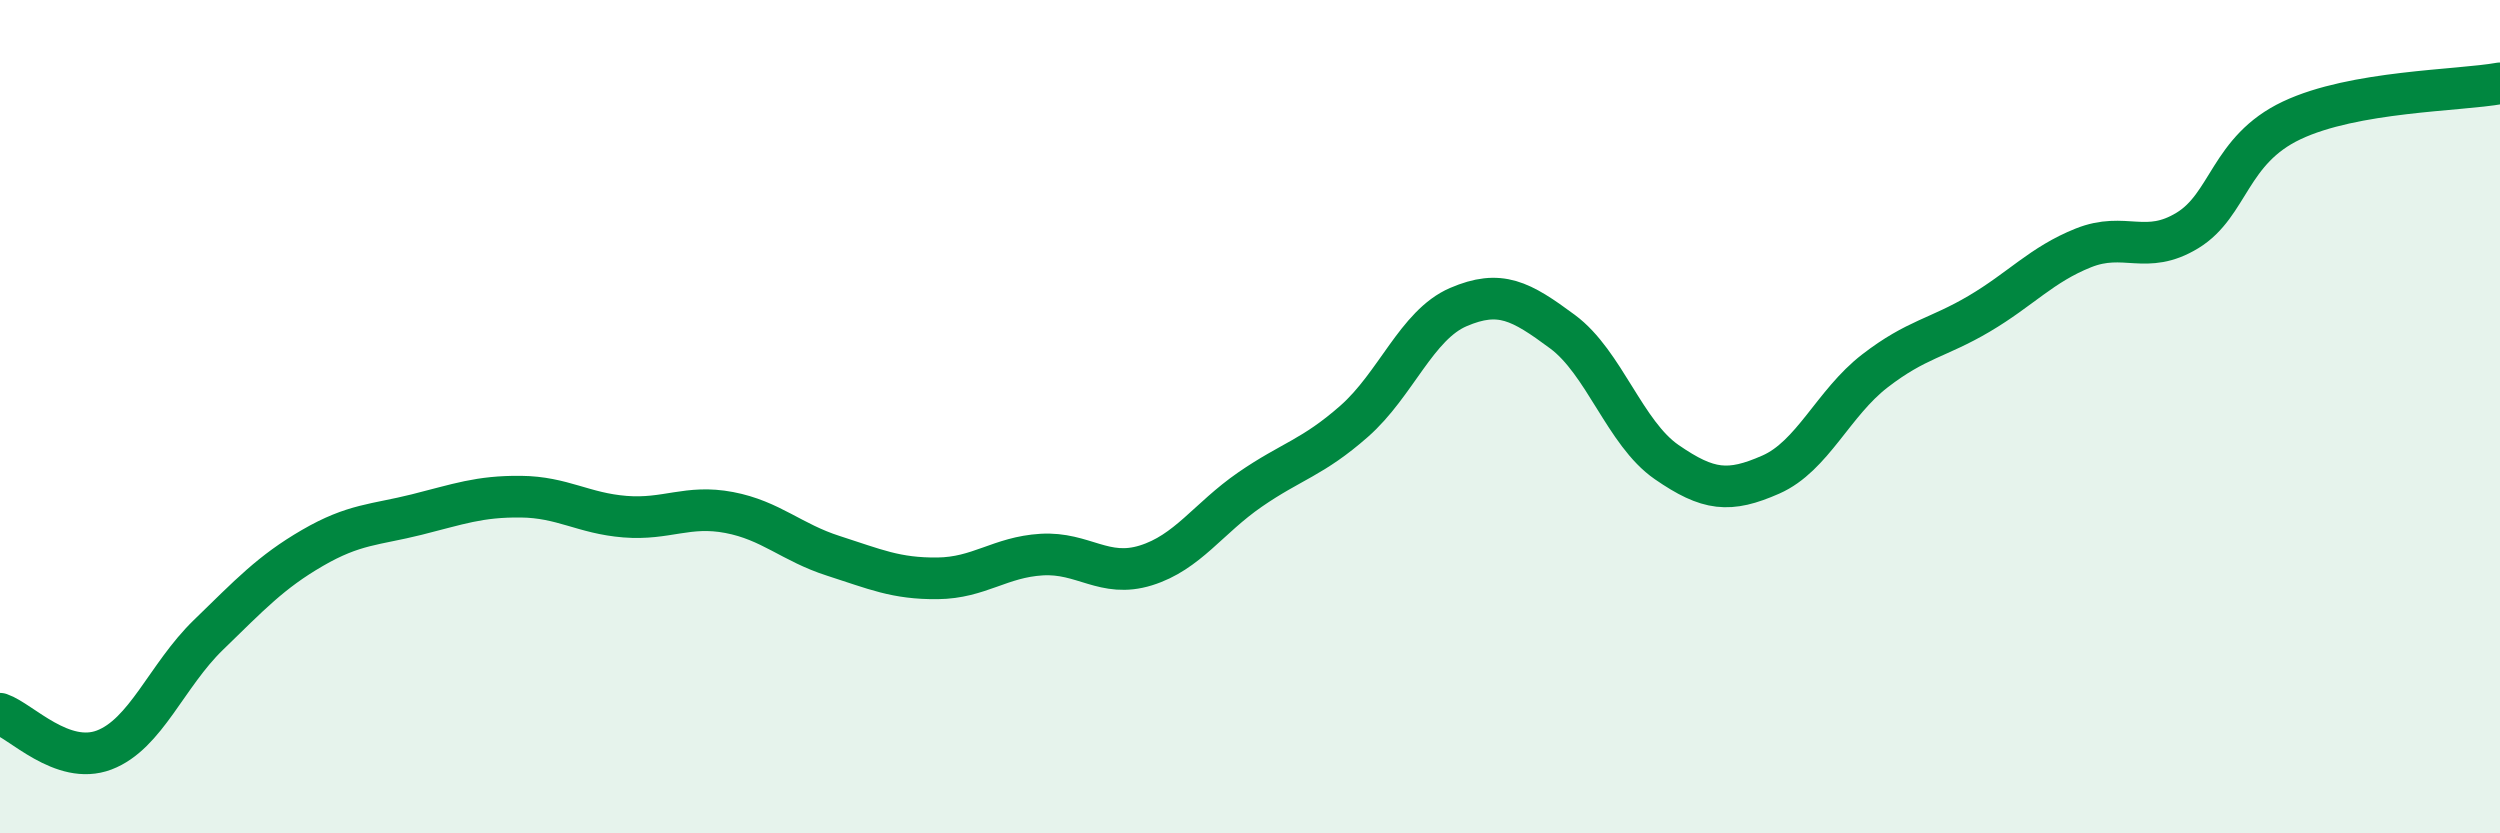
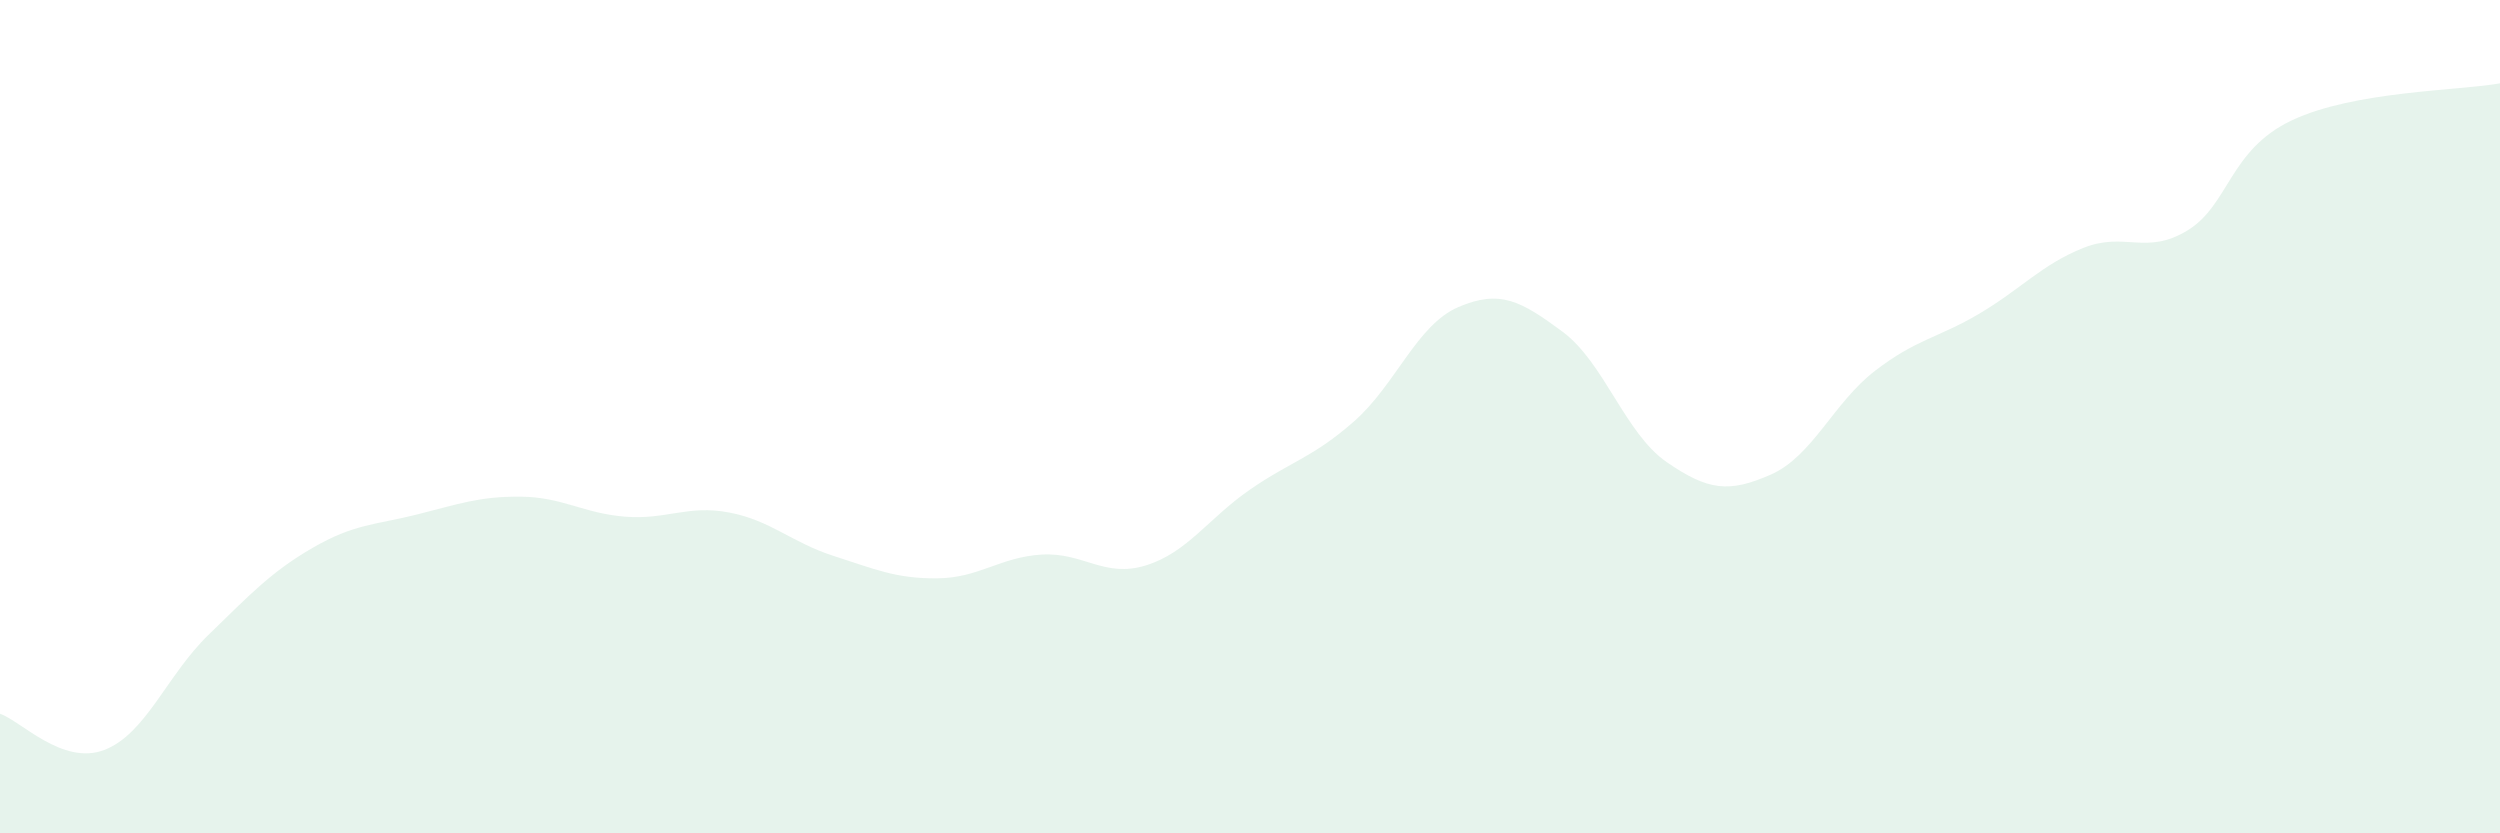
<svg xmlns="http://www.w3.org/2000/svg" width="60" height="20" viewBox="0 0 60 20">
  <path d="M 0,17.13 C 0.5,17.3 1.5,18.38 2.5,18 C 3.5,17.62 4,16.21 5,15.24 C 6,14.27 6.5,13.73 7.5,13.15 C 8.5,12.57 9,12.6 10,12.35 C 11,12.1 11.5,11.91 12.5,11.92 C 13.5,11.93 14,12.32 15,12.4 C 16,12.48 16.5,12.11 17.5,12.3 C 18.5,12.49 19,13.02 20,13.34 C 21,13.66 21.5,13.89 22.5,13.88 C 23.5,13.87 24,13.37 25,13.31 C 26,13.25 26.5,13.88 27.5,13.57 C 28.5,13.26 29,12.44 30,11.75 C 31,11.06 31.5,10.99 32.5,10.11 C 33.5,9.23 34,7.8 35,7.37 C 36,6.94 36.5,7.22 37.5,7.96 C 38.5,8.7 39,10.4 40,11.09 C 41,11.78 41.5,11.83 42.5,11.39 C 43.5,10.95 44,9.67 45,8.9 C 46,8.13 46.5,8.12 47.5,7.53 C 48.5,6.94 49,6.35 50,5.95 C 51,5.55 51.5,6.14 52.5,5.53 C 53.5,4.92 53.5,3.6 55,2.89 C 56.5,2.18 59,2.18 60,2L60 20L0 20Z" fill="#008740" opacity="0.1" stroke-linecap="round" stroke-linejoin="round" />
-   <path d="M 0,17.13 C 0.5,17.3 1.5,18.38 2.5,18 C 3.5,17.62 4,16.21 5,15.24 C 6,14.27 6.5,13.73 7.5,13.15 C 8.5,12.57 9,12.6 10,12.35 C 11,12.1 11.5,11.91 12.5,11.92 C 13.5,11.93 14,12.32 15,12.4 C 16,12.48 16.5,12.11 17.5,12.3 C 18.5,12.49 19,13.02 20,13.34 C 21,13.66 21.5,13.89 22.5,13.88 C 23.5,13.87 24,13.37 25,13.31 C 26,13.25 26.5,13.88 27.5,13.57 C 28.5,13.26 29,12.44 30,11.75 C 31,11.06 31.5,10.99 32.5,10.11 C 33.5,9.23 34,7.8 35,7.37 C 36,6.94 36.5,7.22 37.5,7.96 C 38.5,8.7 39,10.4 40,11.09 C 41,11.78 41.5,11.83 42.5,11.39 C 43.5,10.95 44,9.67 45,8.9 C 46,8.13 46.5,8.12 47.5,7.53 C 48.5,6.94 49,6.35 50,5.95 C 51,5.55 51.5,6.14 52.5,5.53 C 53.5,4.92 53.5,3.6 55,2.89 C 56.5,2.18 59,2.18 60,2" stroke="#008740" stroke-width="1" fill="none" stroke-linecap="round" stroke-linejoin="round" />
</svg>